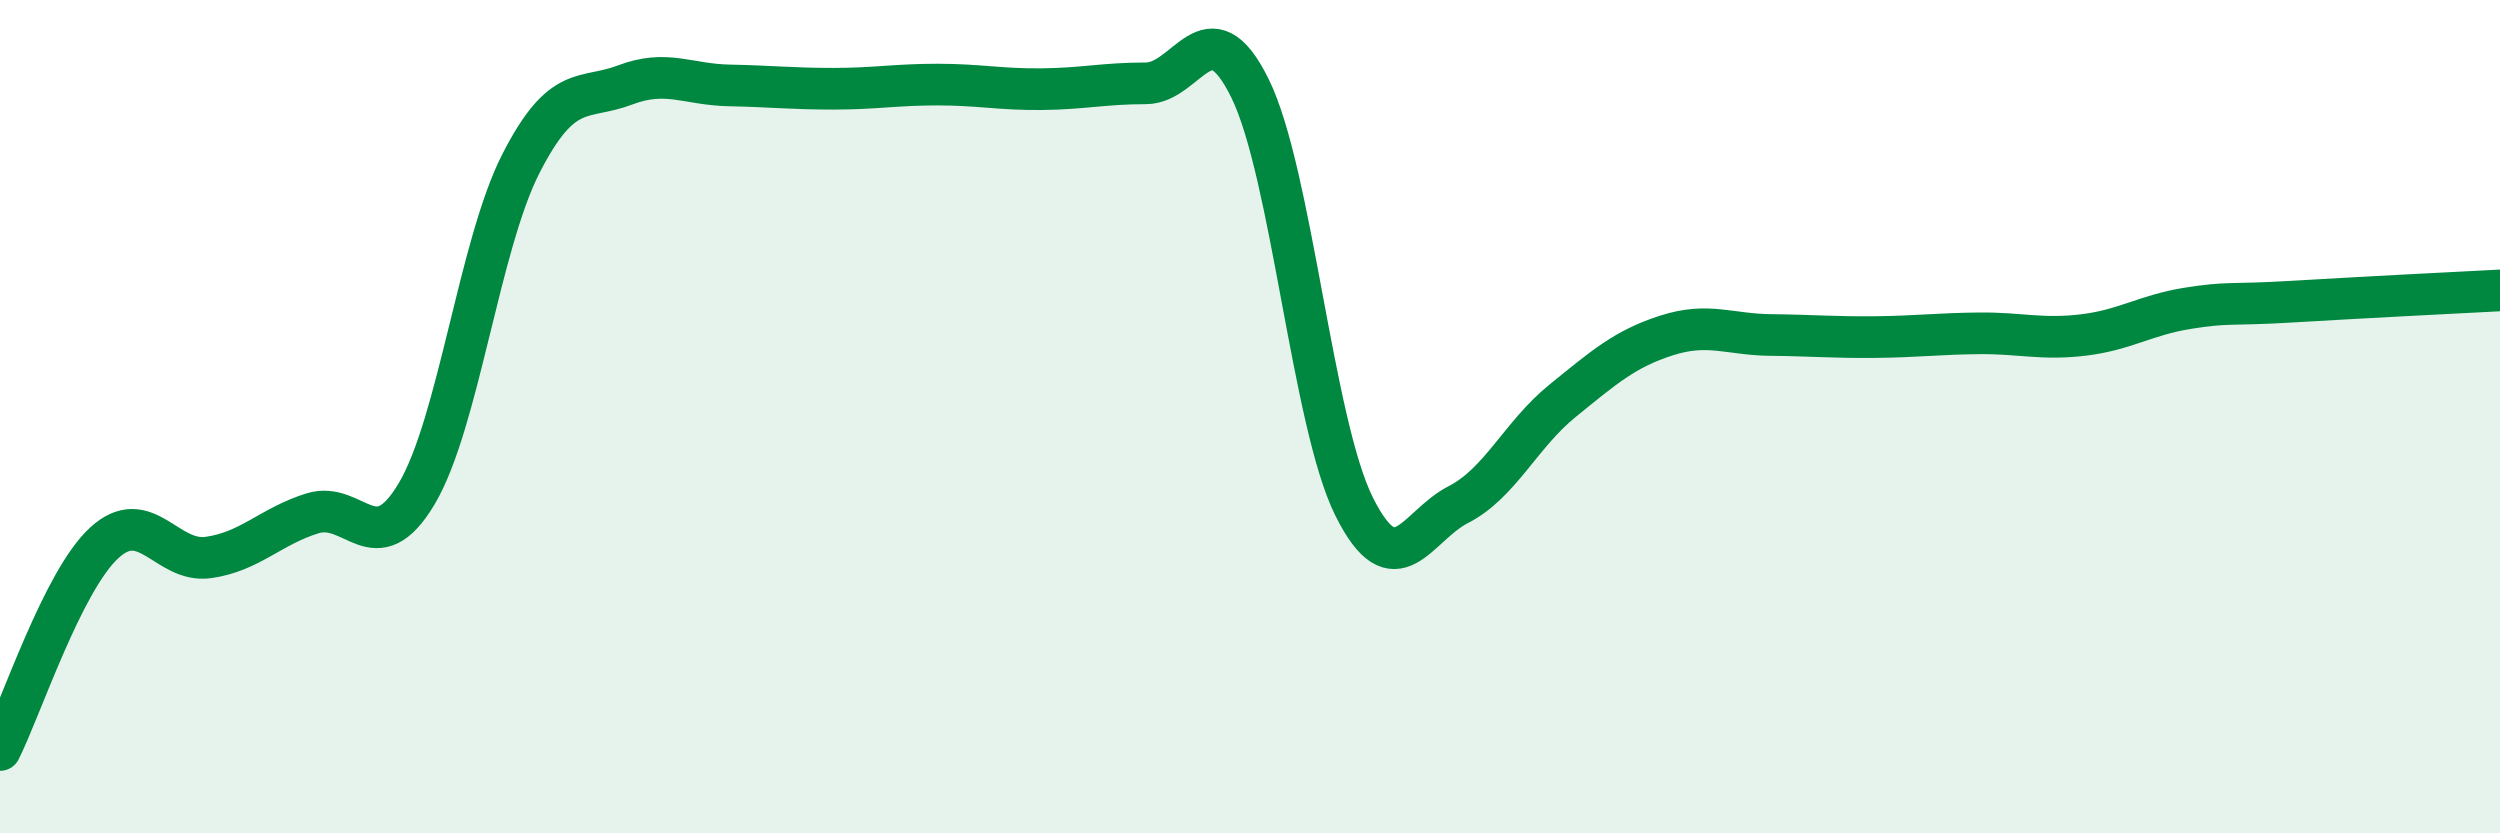
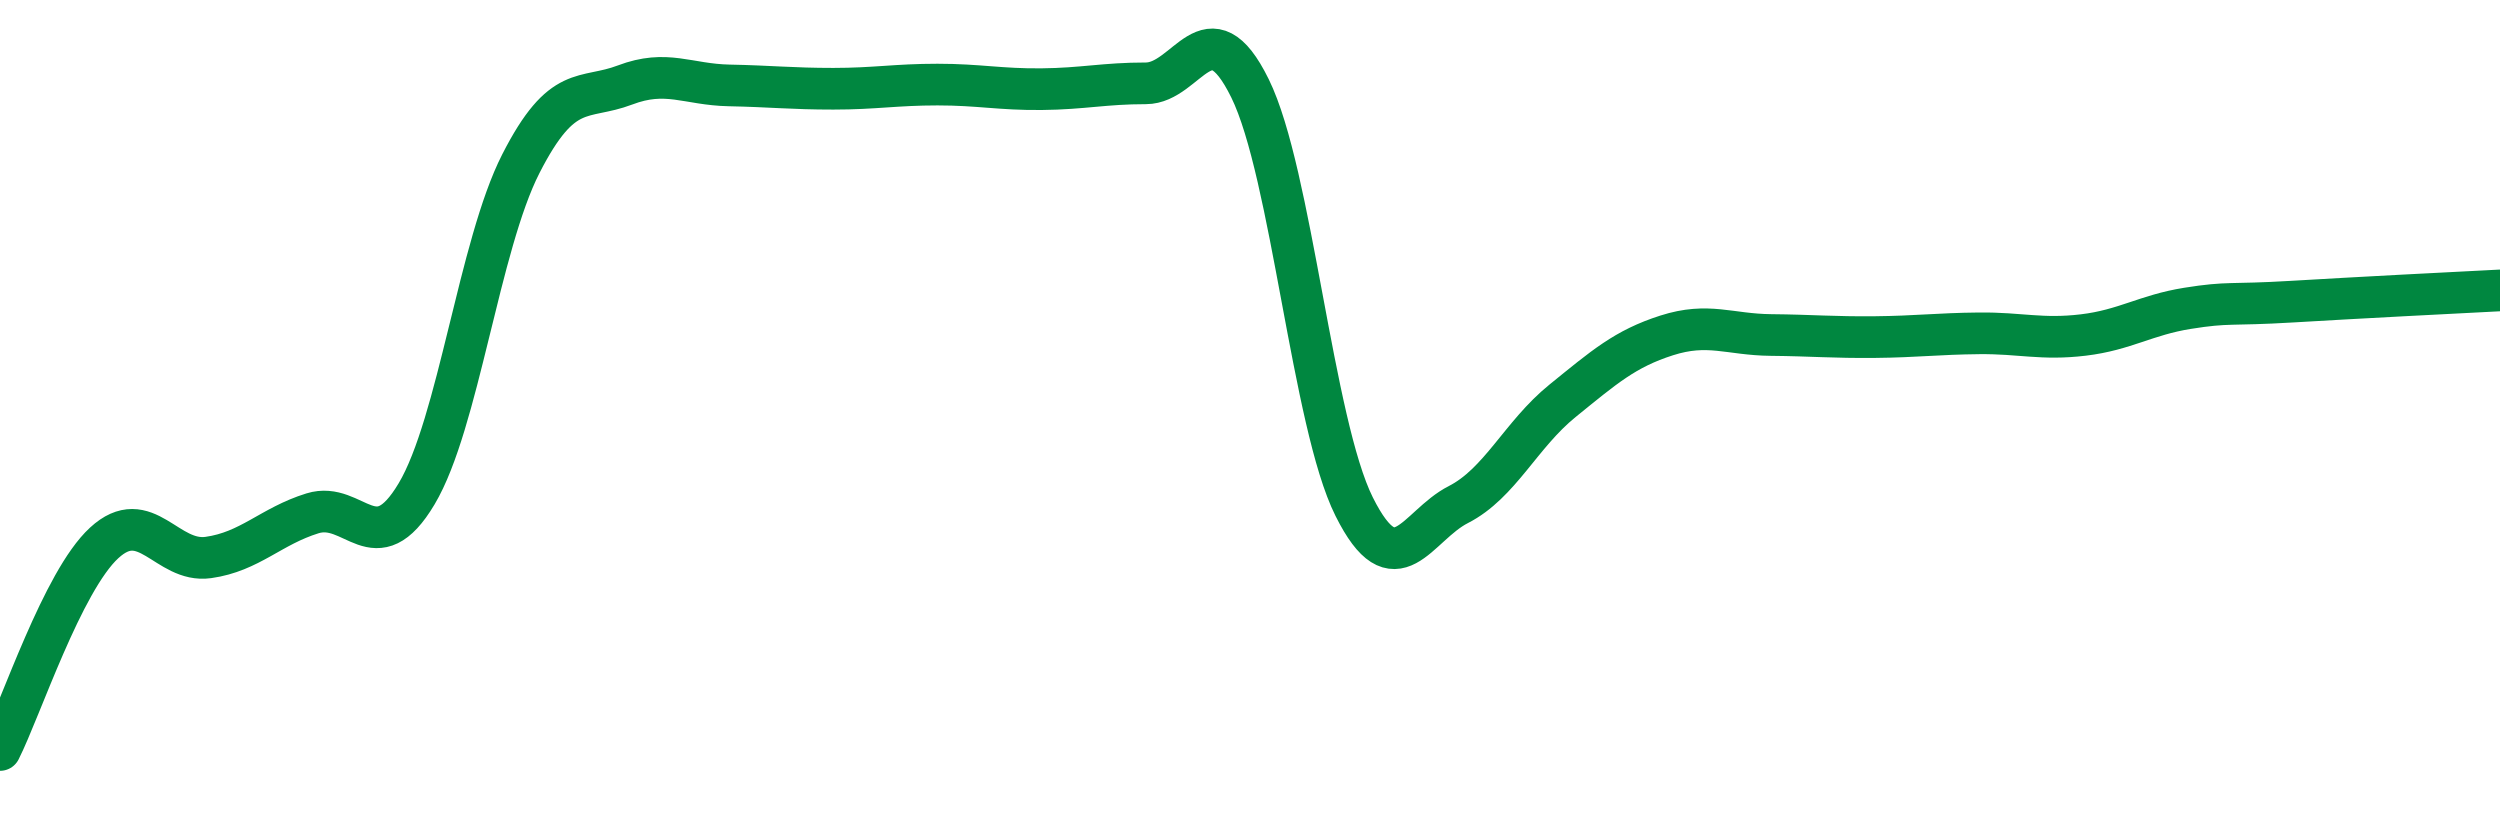
<svg xmlns="http://www.w3.org/2000/svg" width="60" height="20" viewBox="0 0 60 20">
-   <path d="M 0,18 C 0.5,17.01 1.5,13.95 2.5,13.03 C 3.5,12.11 4,13.52 5,13.38 C 6,13.24 6.5,12.63 7.5,12.32 C 8.5,12.01 9,13.53 10,11.85 C 11,10.17 11.5,5.89 12.5,3.93 C 13.5,1.97 14,2.42 15,2.04 C 16,1.66 16.5,2.03 17.5,2.05 C 18.5,2.07 19,2.13 20,2.13 C 21,2.13 21.5,2.03 22.5,2.03 C 23.5,2.03 24,2.15 25,2.14 C 26,2.13 26.5,2 27.5,2 C 28.5,2 29,0.09 30,2.12 C 31,4.15 31.5,10.16 32.5,12.16 C 33.5,14.16 34,12.62 35,12.11 C 36,11.6 36.5,10.43 37.5,9.62 C 38.5,8.81 39,8.37 40,8.05 C 41,7.73 41.5,8.03 42.5,8.04 C 43.5,8.05 44,8.1 45,8.09 C 46,8.08 46.5,8.01 47.5,8 C 48.5,7.99 49,8.16 50,8.04 C 51,7.92 51.5,7.56 52.5,7.4 C 53.5,7.24 53.5,7.33 55,7.24 C 56.5,7.15 59,7.02 60,6.97L60 20L0 20Z" fill="#008740" opacity="0.1" stroke-linecap="round" stroke-linejoin="round" />
  <path d="M 0,18 C 0.5,17.01 1.5,13.95 2.5,13.03 C 3.5,12.11 4,13.52 5,13.38 C 6,13.24 6.5,12.63 7.5,12.32 C 8.5,12.01 9,13.53 10,11.85 C 11,10.17 11.5,5.89 12.5,3.93 C 13.5,1.97 14,2.42 15,2.04 C 16,1.66 16.5,2.03 17.5,2.05 C 18.5,2.07 19,2.13 20,2.13 C 21,2.13 21.5,2.03 22.5,2.03 C 23.5,2.03 24,2.15 25,2.14 C 26,2.13 26.5,2 27.5,2 C 28.5,2 29,0.09 30,2.12 C 31,4.15 31.5,10.16 32.5,12.16 C 33.5,14.16 34,12.62 35,12.11 C 36,11.6 36.5,10.43 37.5,9.62 C 38.5,8.81 39,8.37 40,8.05 C 41,7.73 41.5,8.03 42.5,8.04 C 43.5,8.05 44,8.1 45,8.09 C 46,8.08 46.5,8.01 47.5,8 C 48.5,7.99 49,8.16 50,8.04 C 51,7.92 51.5,7.56 52.5,7.4 C 53.5,7.24 53.5,7.33 55,7.24 C 56.5,7.15 59,7.02 60,6.97" stroke="#008740" stroke-width="1" fill="none" stroke-linecap="round" stroke-linejoin="round" />
</svg>